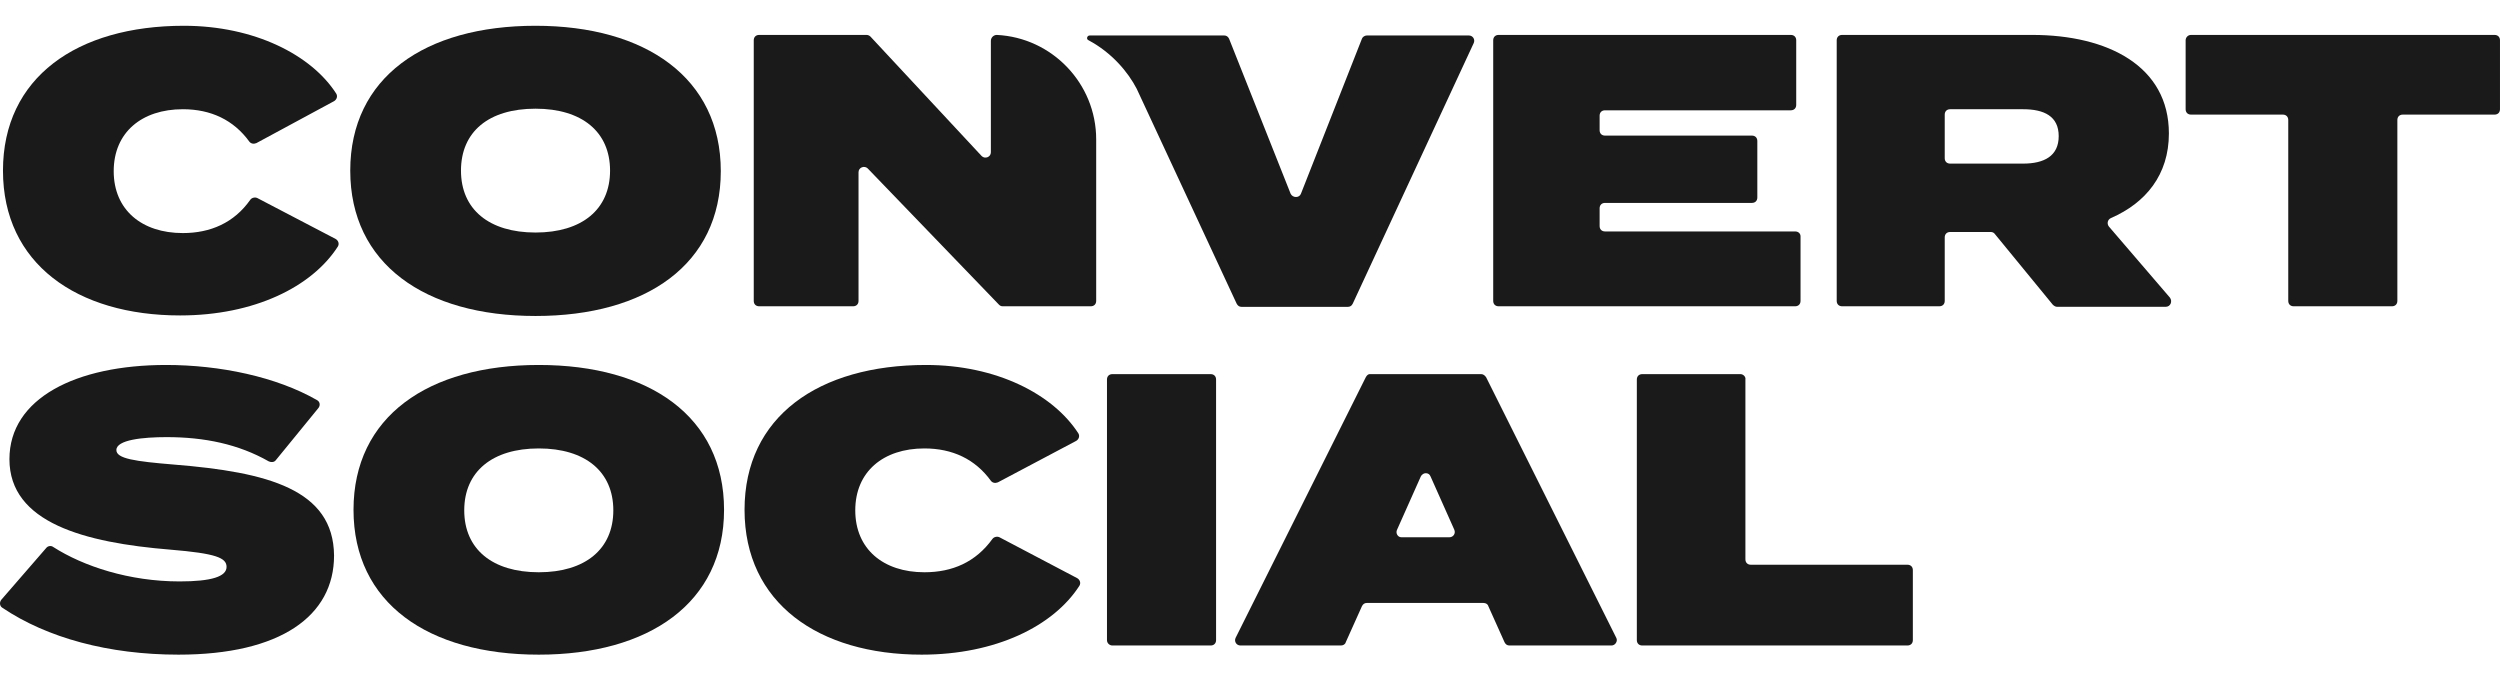
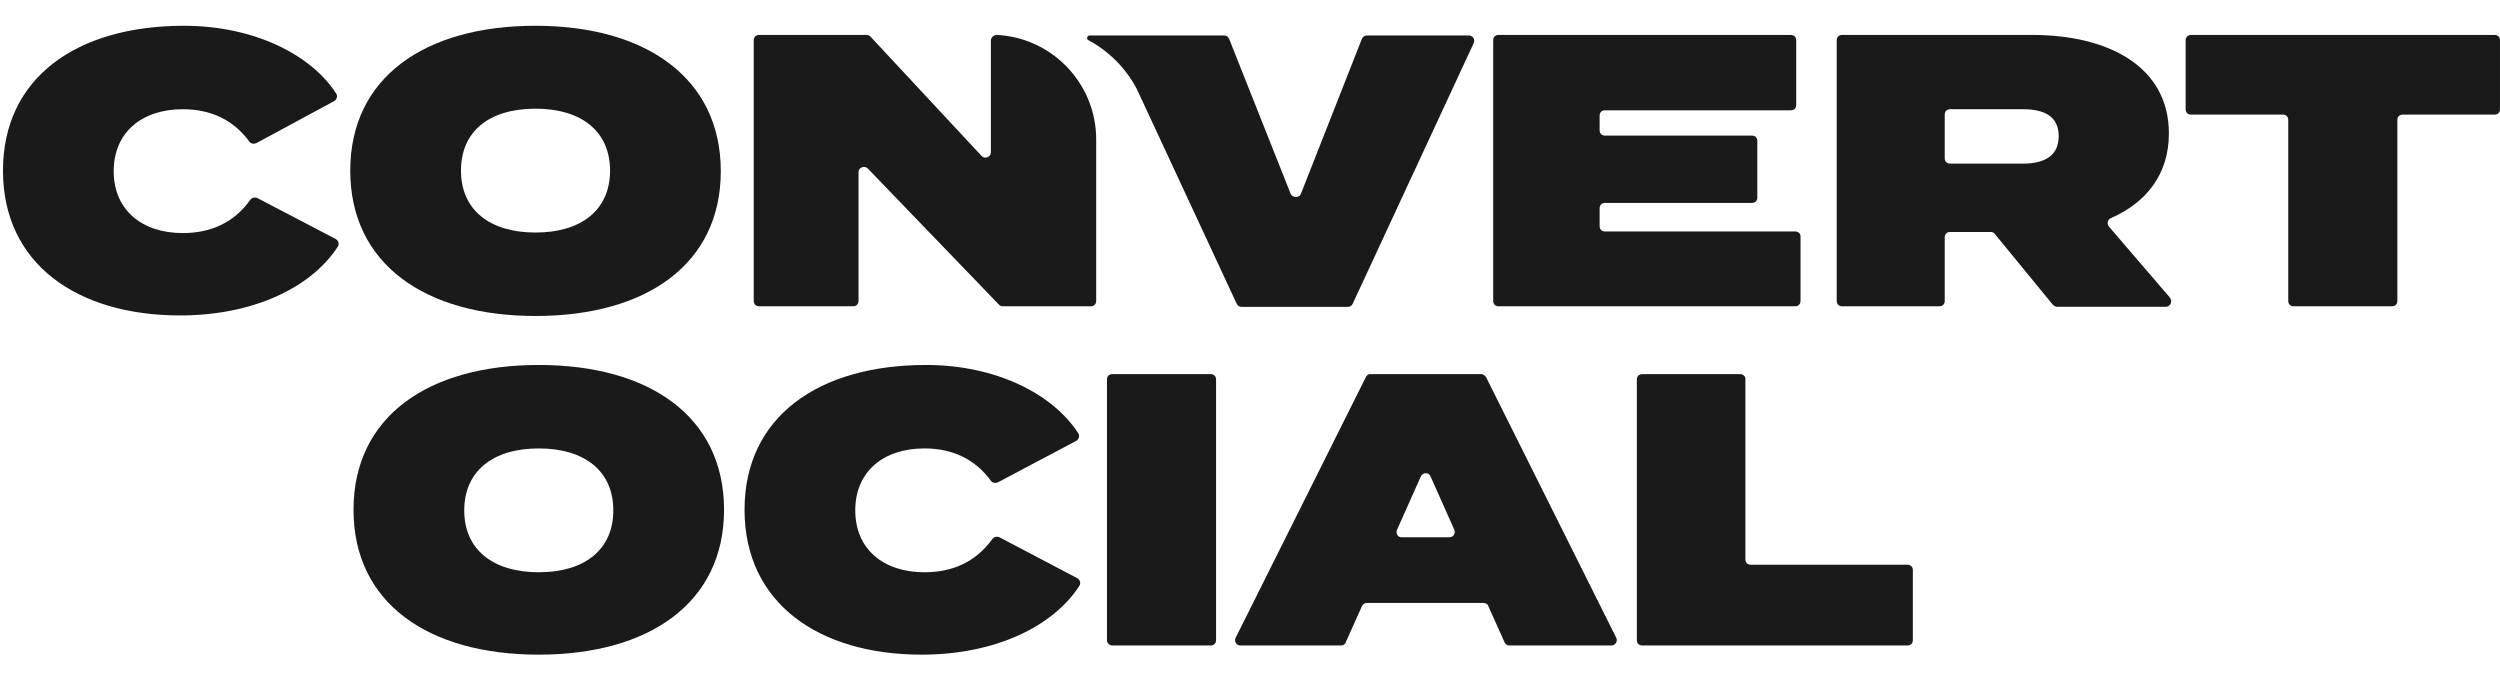
<svg xmlns="http://www.w3.org/2000/svg" width="158" height="43" viewBox="0 0 158 43" fill="none">
  <path d="M11.555 14.73C8.961 14.73 7.186 13.267 7.186 10.817C7.186 8.367 8.961 6.903 11.555 6.903C13.33 6.903 14.764 7.584 15.754 8.945C15.856 9.081 16.027 9.115 16.198 9.047L21.113 6.393C21.284 6.291 21.352 6.087 21.25 5.917C19.68 3.466 16.061 1.629 11.623 1.629C4.864 1.629 0.188 4.896 0.188 10.783C0.188 16.669 4.864 19.936 11.384 19.936C16.061 19.936 19.714 18.133 21.352 15.581C21.455 15.411 21.387 15.206 21.216 15.104L16.266 12.518C16.13 12.45 15.925 12.484 15.822 12.62C14.798 14.083 13.296 14.73 11.555 14.73Z" fill="#1A1A1A" />
  <path d="M33.845 19.97C40.843 19.97 45.554 16.703 45.554 10.817C45.554 4.93 40.809 1.629 33.845 1.629C26.847 1.629 22.136 4.896 22.136 10.783C22.136 16.669 26.847 19.97 33.845 19.97ZM33.845 6.869C36.781 6.869 38.556 8.333 38.556 10.783C38.556 13.233 36.781 14.696 33.845 14.696C30.909 14.696 29.134 13.233 29.134 10.783C29.134 8.333 30.875 6.869 33.845 6.869Z" fill="#1A1A1A" />
  <path d="M62.623 2.581V9.625C62.623 9.932 62.247 10.068 62.042 9.863L55.01 2.309C54.942 2.241 54.84 2.207 54.771 2.207H47.978C47.773 2.207 47.637 2.343 47.637 2.547V19.017C47.637 19.221 47.773 19.357 47.978 19.357H53.918C54.123 19.357 54.259 19.221 54.259 19.017V10.884C54.259 10.578 54.635 10.442 54.84 10.646L63.135 19.255C63.203 19.323 63.271 19.357 63.374 19.357H68.938C69.143 19.357 69.279 19.221 69.279 19.017V8.809C69.279 5.27 66.48 2.377 62.998 2.207C62.793 2.207 62.623 2.377 62.623 2.581Z" fill="#1A1A1A" />
  <path d="M113.453 14.627H101.437C101.232 14.627 101.096 14.491 101.096 14.287V13.164C101.096 12.96 101.232 12.824 101.437 12.824H110.722C110.927 12.824 111.063 12.688 111.063 12.484V8.911C111.063 8.706 110.927 8.57 110.722 8.57H101.437C101.232 8.57 101.096 8.434 101.096 8.23V7.311C101.096 7.107 101.232 6.971 101.437 6.971H113.18C113.385 6.971 113.521 6.835 113.521 6.631V2.547C113.521 2.343 113.385 2.207 113.18 2.207H94.712C94.507 2.207 94.371 2.343 94.371 2.547V19.017C94.371 19.221 94.507 19.357 94.712 19.357H113.453C113.658 19.357 113.794 19.221 113.794 19.017V14.934C113.794 14.764 113.658 14.627 113.453 14.627Z" fill="#1A1A1A" />
  <path d="M137.074 8.434C137.074 4.181 133.217 2.207 128.437 2.207H116.421C116.217 2.207 116.08 2.343 116.08 2.547V19.017C116.08 19.221 116.217 19.357 116.421 19.357H122.566C122.771 19.357 122.907 19.221 122.907 19.017V15.002C122.907 14.798 123.044 14.662 123.249 14.662H125.809C125.911 14.662 126.014 14.695 126.082 14.798L129.735 19.255C129.803 19.323 129.905 19.391 130.008 19.391H136.869C137.176 19.391 137.313 19.051 137.142 18.813L133.285 14.321C133.148 14.151 133.182 13.879 133.421 13.777C135.606 12.824 137.074 11.054 137.074 8.434ZM127.857 10.34H123.249C123.044 10.34 122.907 10.204 122.907 10V7.243C122.907 7.039 123.044 6.903 123.249 6.903H127.857C129.189 6.903 130.11 7.345 130.11 8.604C130.11 9.863 129.189 10.34 127.857 10.34Z" fill="#1A1A1A" />
  <path d="M138.132 2.547V6.903C138.132 7.107 138.268 7.243 138.473 7.243H144.276C144.481 7.243 144.618 7.379 144.618 7.584V19.017C144.618 19.221 144.754 19.357 144.959 19.357H151.172C151.377 19.357 151.513 19.221 151.513 19.017V7.584C151.513 7.379 151.65 7.243 151.855 7.243H157.658C157.863 7.243 157.999 7.107 157.999 6.903V2.547C157.999 2.343 157.863 2.207 157.658 2.207H138.473C138.268 2.207 138.132 2.377 138.132 2.547Z" fill="#1A1A1A" />
-   <path d="M11.008 29.362C8.516 29.157 7.355 28.987 7.355 28.443C7.355 27.796 9.028 27.626 10.53 27.626C12.92 27.626 15.07 28.069 16.982 29.157C17.118 29.226 17.323 29.226 17.426 29.09L20.122 25.789C20.259 25.619 20.225 25.38 20.02 25.278C17.46 23.815 13.91 23.066 10.496 23.066C4.795 23.066 0.596 25.176 0.596 29.021C0.596 33.037 5.341 34.296 10.769 34.738C13.636 34.976 14.319 35.249 14.319 35.827C14.319 36.44 13.363 36.746 11.349 36.746C8.175 36.746 5.273 35.793 3.361 34.568C3.225 34.466 3.02 34.5 2.918 34.636L0.084 37.903C-0.052 38.073 -0.018 38.311 0.153 38.413C2.986 40.319 6.877 41.374 11.281 41.374C17.733 41.374 21.112 38.924 21.112 35.112C21.078 30.927 16.914 29.838 11.008 29.362Z" fill="#1A1A1A" />
  <path d="M34.051 23.066C27.053 23.066 22.342 26.333 22.342 32.22C22.342 38.107 27.053 41.374 34.051 41.374C41.015 41.374 45.76 38.107 45.76 32.22C45.76 26.333 41.049 23.066 34.051 23.066ZM34.051 36.167C31.115 36.167 29.34 34.704 29.34 32.254C29.34 29.804 31.115 28.341 34.051 28.341C36.987 28.341 38.762 29.804 38.762 32.254C38.762 34.704 36.987 36.167 34.051 36.167Z" fill="#1A1A1A" />
  <path d="M58.423 36.167C55.828 36.167 54.053 34.704 54.053 32.254C54.053 29.804 55.828 28.341 58.423 28.341C60.198 28.341 61.632 29.021 62.621 30.383C62.724 30.519 62.895 30.553 63.065 30.485L68.015 27.864C68.186 27.762 68.254 27.558 68.152 27.388C66.547 24.904 62.963 23.066 58.525 23.066C51.732 23.066 47.055 26.333 47.055 32.22C47.055 38.107 51.732 41.374 58.252 41.374C62.929 41.374 66.581 39.57 68.22 37.018C68.322 36.848 68.254 36.644 68.083 36.542L63.168 33.956C63.031 33.888 62.826 33.922 62.724 34.058C61.666 35.521 60.198 36.167 58.423 36.167Z" fill="#1A1A1A" />
  <path d="M70.302 40.795H76.515C76.72 40.795 76.856 40.659 76.856 40.455V23.985C76.856 23.781 76.72 23.645 76.515 23.645H70.302C70.097 23.645 69.961 23.781 69.961 23.985V40.455C69.961 40.659 70.132 40.795 70.302 40.795Z" fill="#1A1A1A" />
  <path d="M86.314 23.849L78.087 40.319C77.984 40.557 78.155 40.795 78.394 40.795H84.743C84.88 40.795 85.016 40.727 85.051 40.591L86.075 38.311C86.143 38.175 86.245 38.107 86.382 38.107H93.755C93.892 38.107 94.028 38.175 94.063 38.311L95.087 40.591C95.155 40.727 95.257 40.795 95.394 40.795H101.846C102.085 40.795 102.255 40.523 102.153 40.319L93.926 23.849C93.858 23.747 93.755 23.645 93.619 23.645H86.553C86.484 23.645 86.382 23.713 86.314 23.849ZM88.294 33.479L89.796 30.11C89.932 29.838 90.308 29.838 90.41 30.11L91.912 33.479C92.014 33.717 91.844 33.955 91.605 33.955H88.567C88.328 33.955 88.191 33.683 88.294 33.479Z" fill="#1A1A1A" />
  <path d="M110.002 23.645H103.79C103.585 23.645 103.448 23.781 103.448 23.985V40.455C103.448 40.659 103.585 40.795 103.79 40.795H120.551C120.755 40.795 120.892 40.659 120.892 40.455V36.031C120.892 35.827 120.755 35.691 120.551 35.691H110.651C110.446 35.691 110.31 35.554 110.31 35.35V23.985C110.344 23.815 110.173 23.645 110.002 23.645Z" fill="#1A1A1A" />
  <path d="M71.84 5.611L78.155 19.188C78.224 19.325 78.326 19.393 78.463 19.393H85.188C85.324 19.393 85.427 19.325 85.495 19.188L93.141 2.719C93.244 2.48 93.073 2.242 92.834 2.242H86.382C86.246 2.242 86.109 2.344 86.075 2.446L82.218 12.247C82.115 12.519 81.706 12.519 81.569 12.247L77.677 2.446C77.609 2.31 77.507 2.242 77.37 2.242H68.87C68.7 2.242 68.631 2.48 68.802 2.548C70.27 3.331 71.294 4.556 71.84 5.611Z" fill="#1A1A1A" />
</svg>